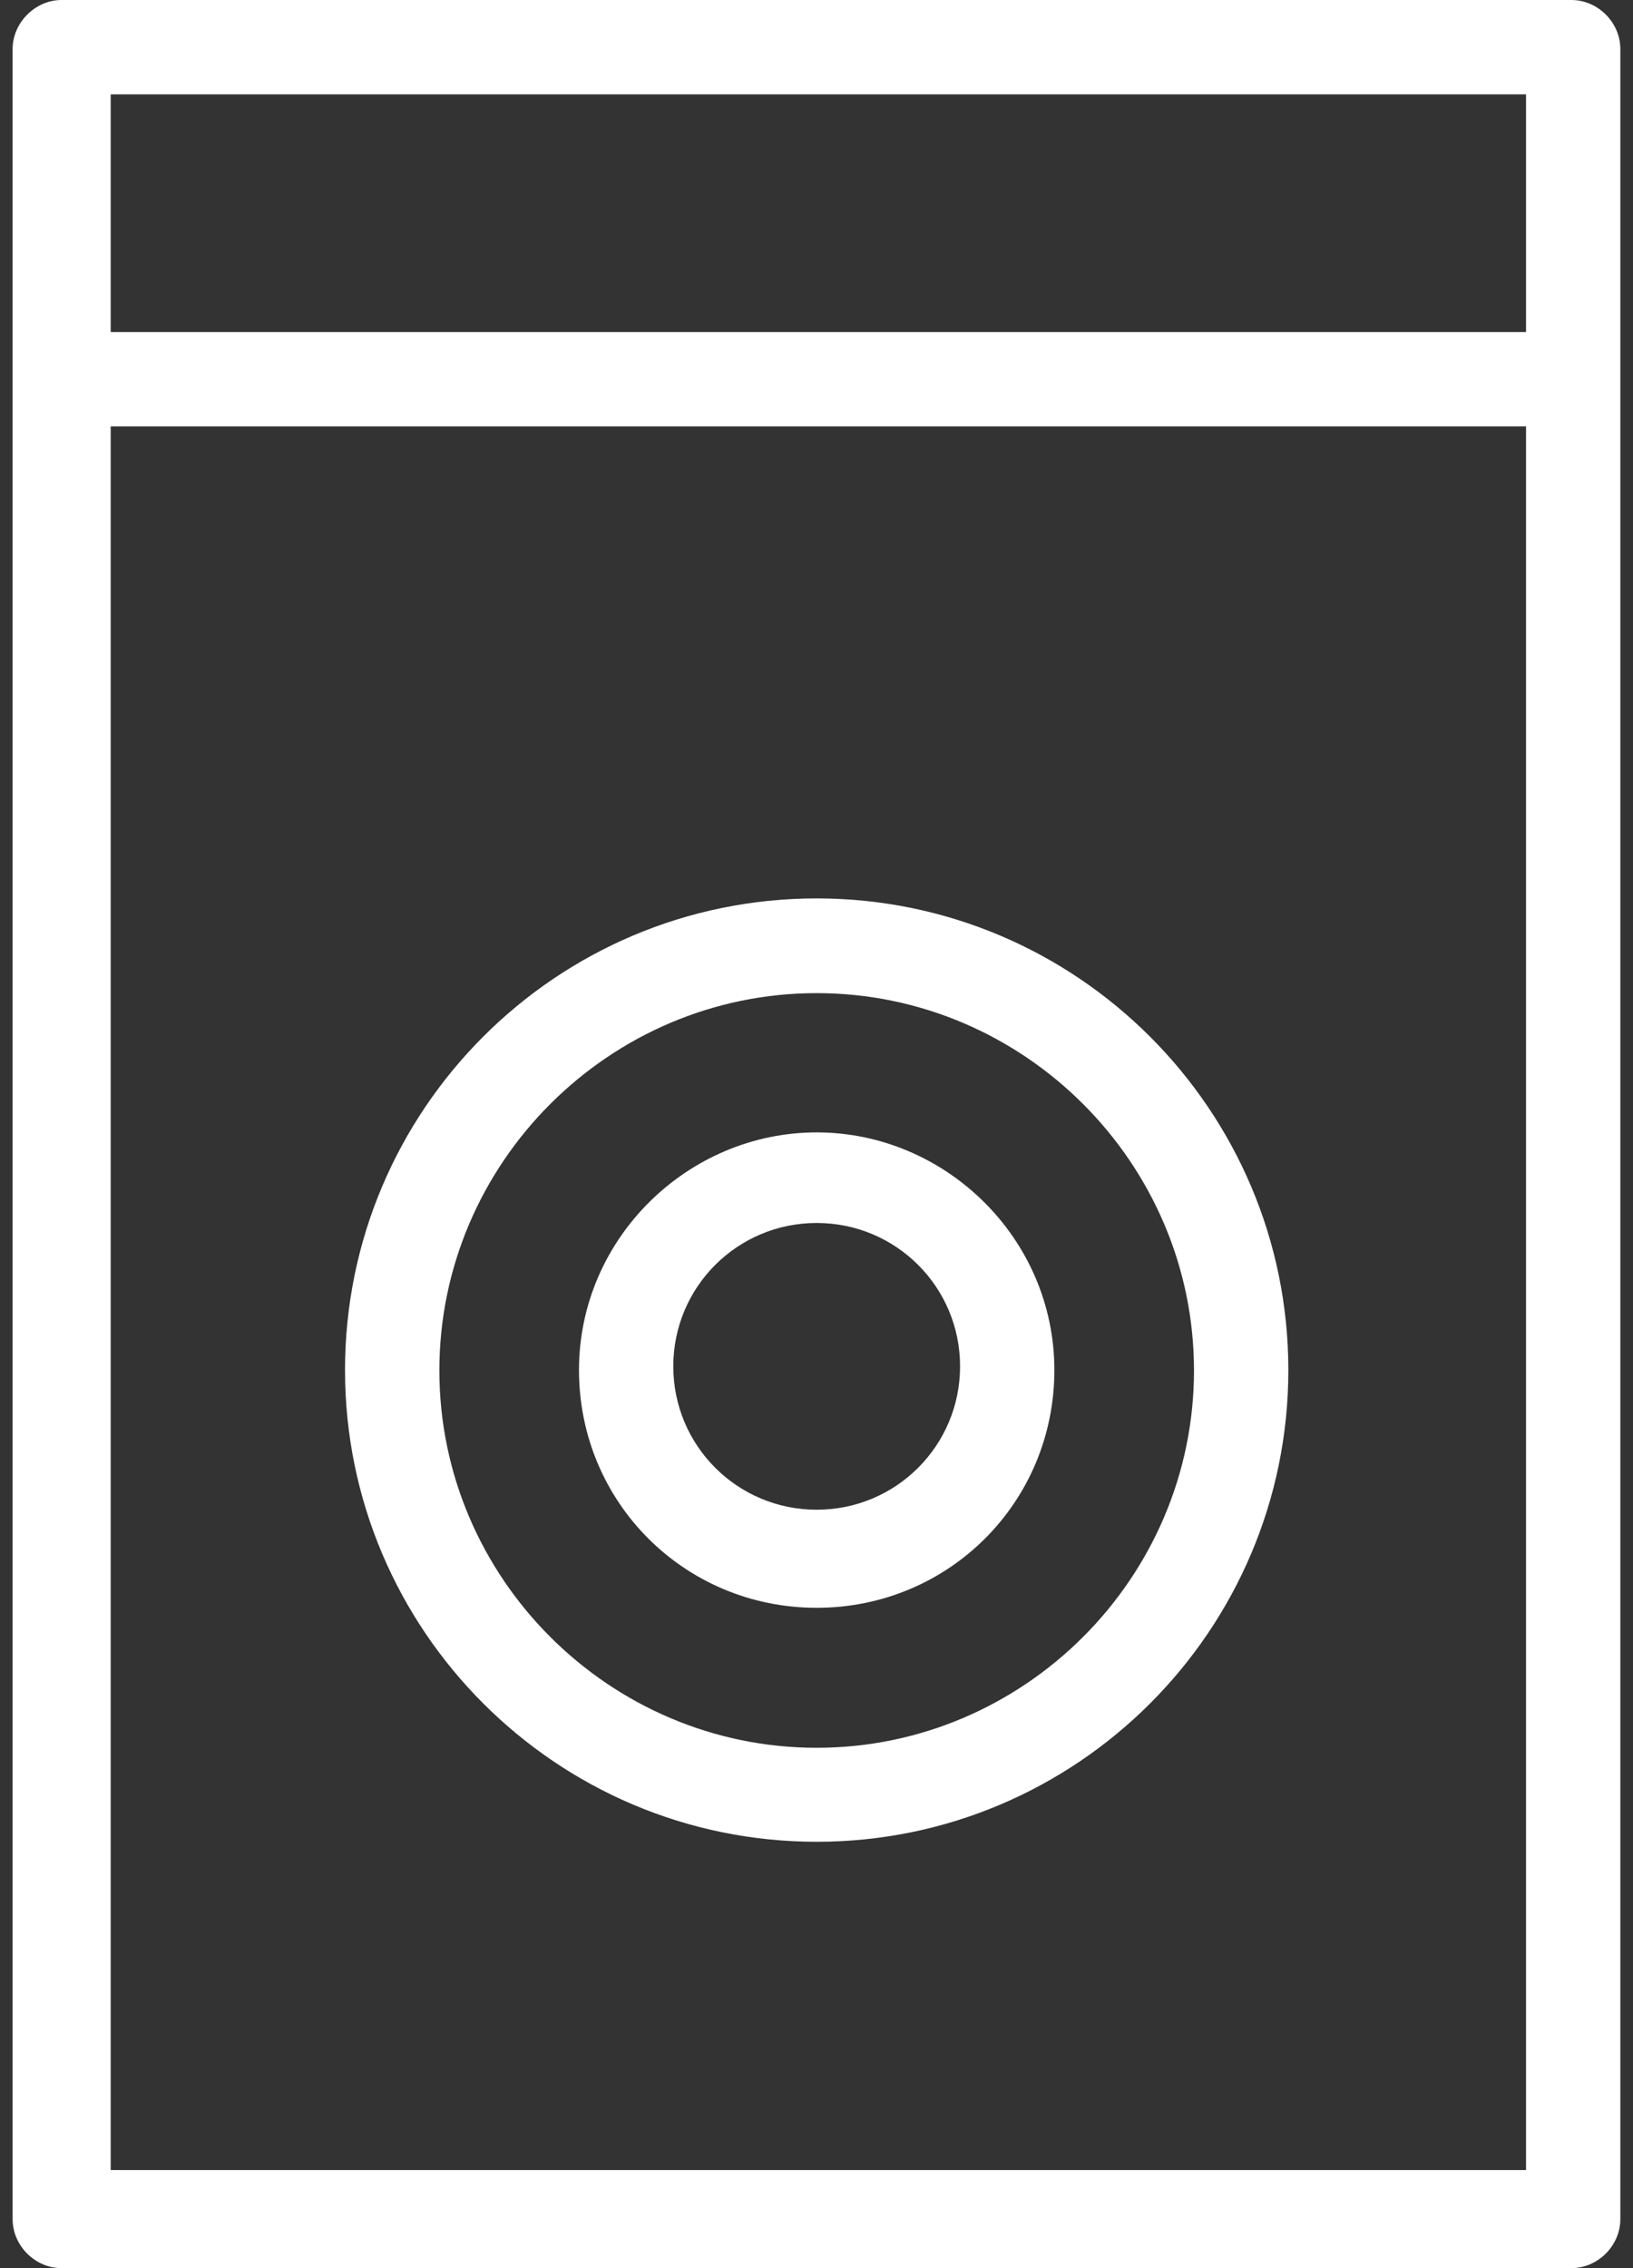
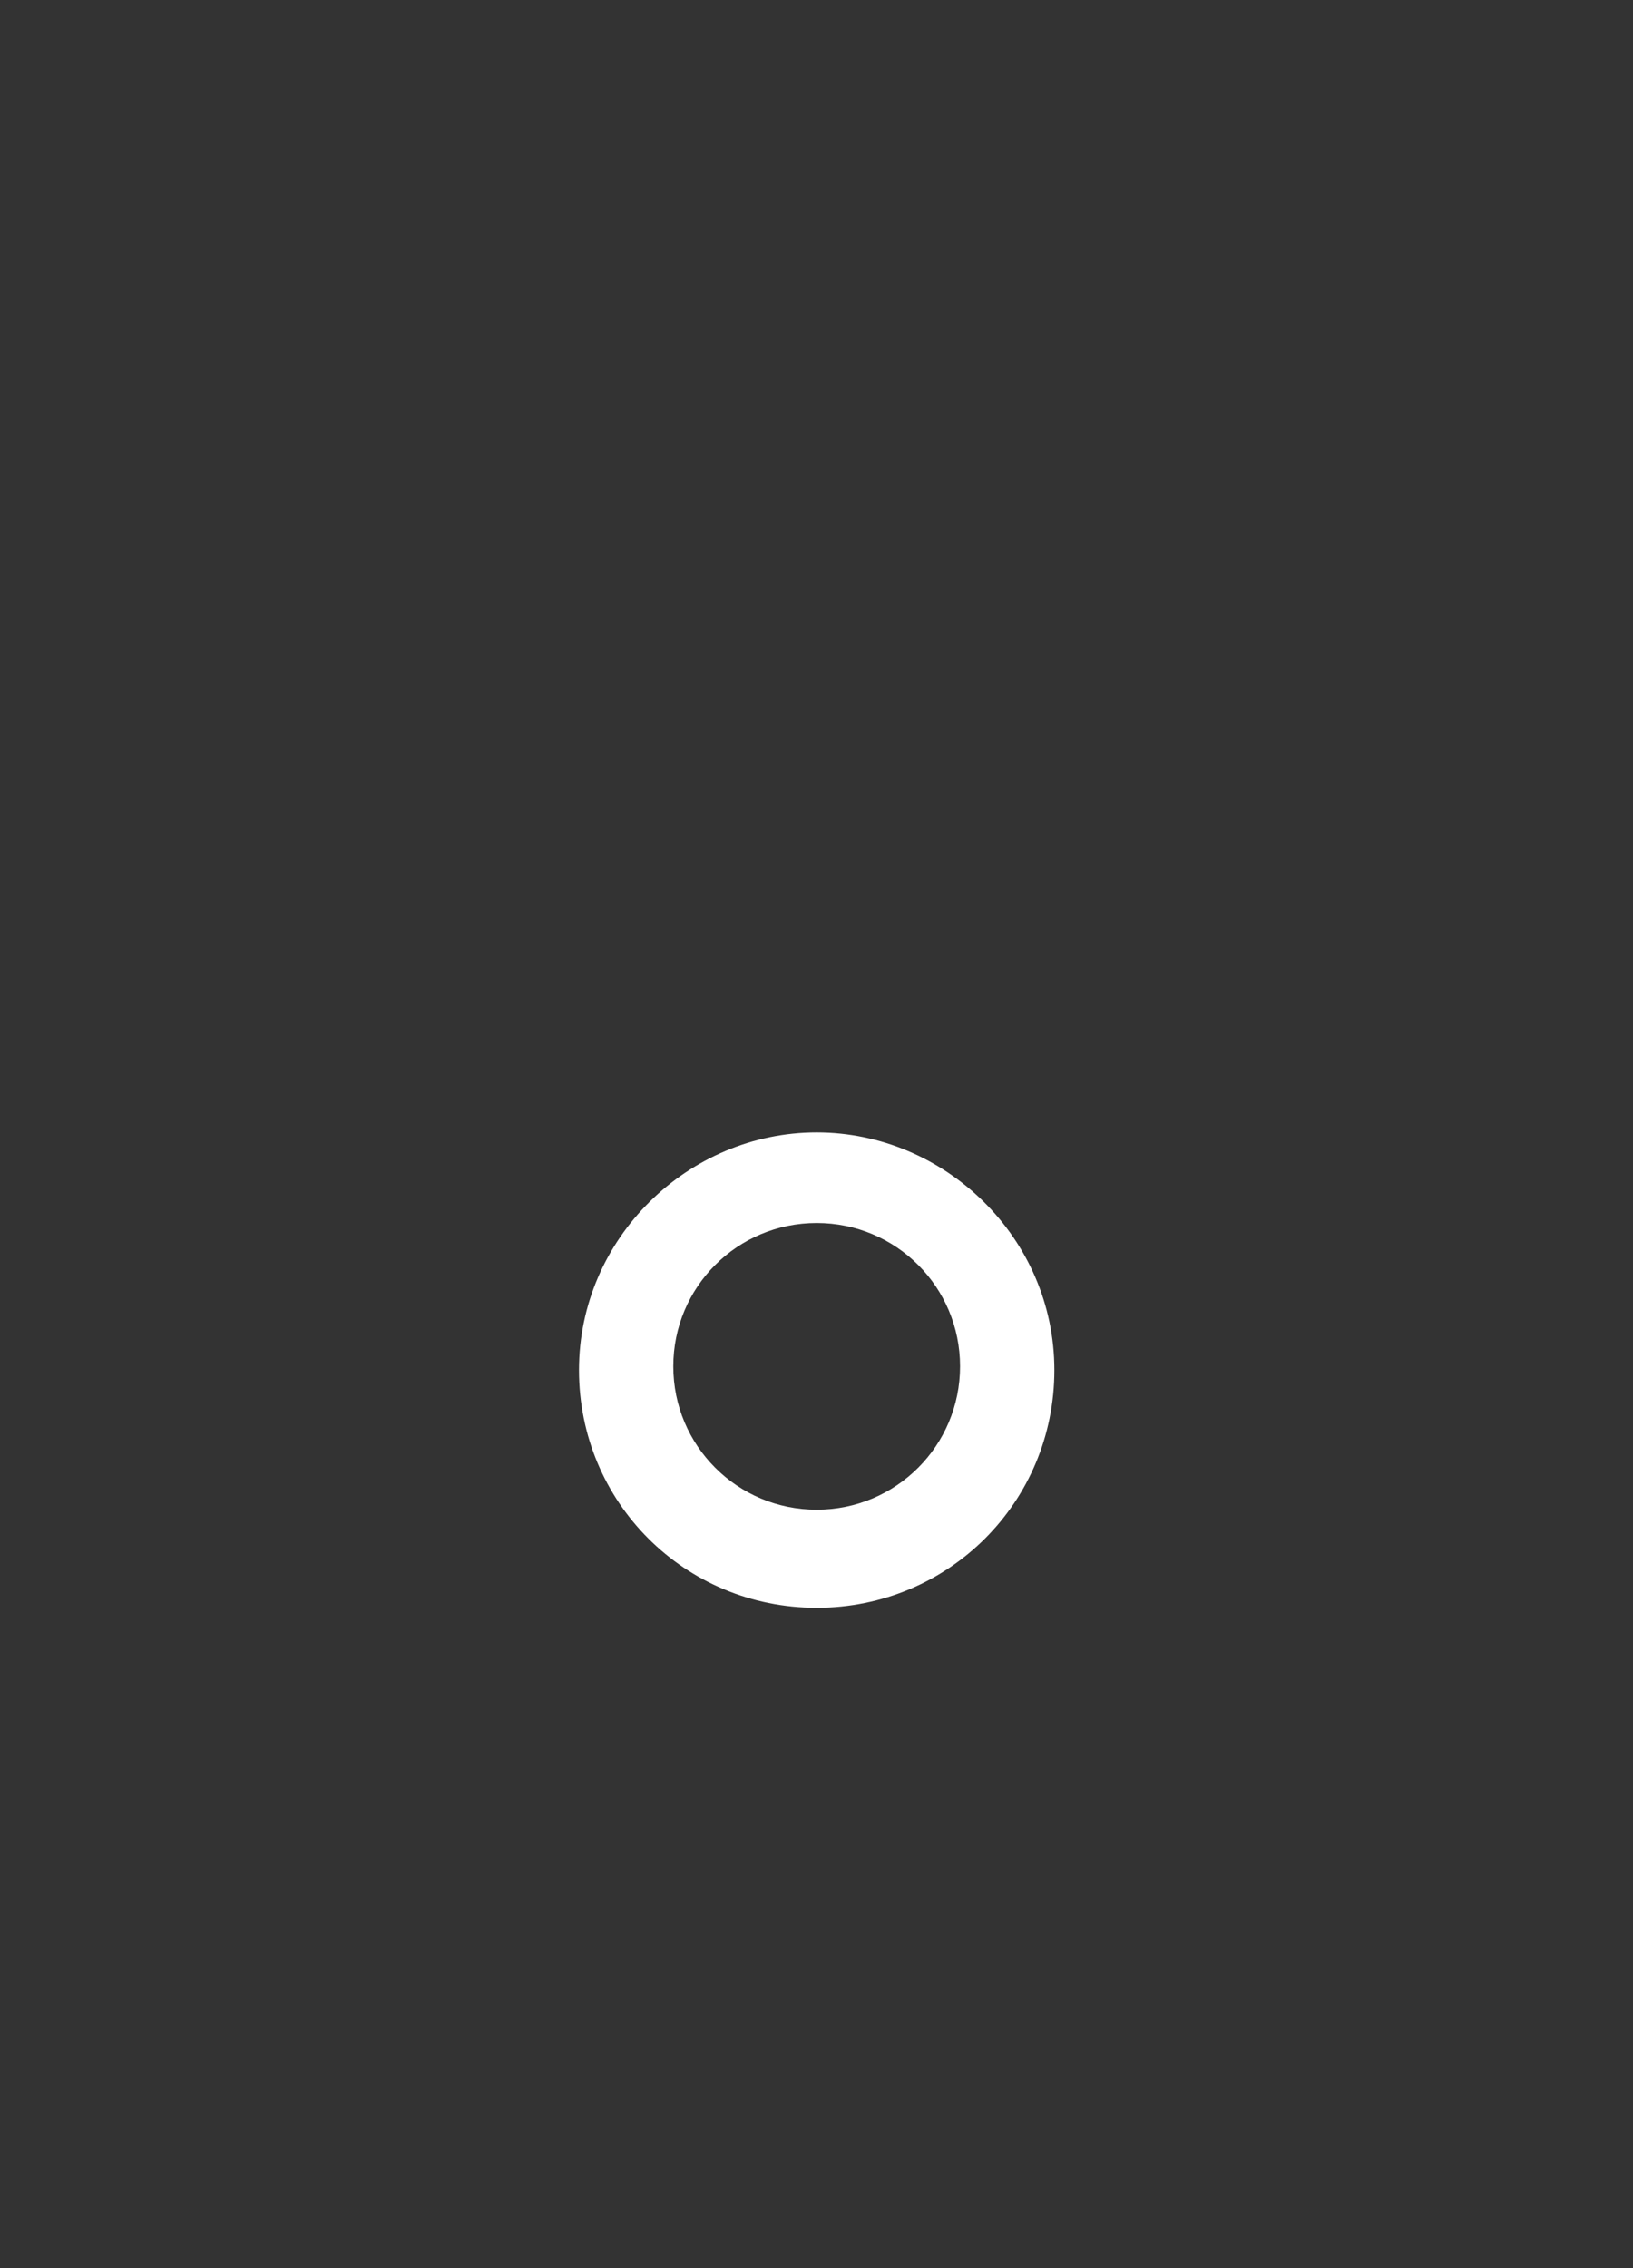
<svg xmlns="http://www.w3.org/2000/svg" width="36" height="50" viewBox="0 0 36 50" fill="none">
  <rect x="0" y="0" width="36" height="50" fill="#333333" stroke="none" />
-   <path d="M34.64 0H1.359C0.773 0 0.278 0.503 0.278 1.081V48.919C0.278 49.505 0.773 50 1.359 50H34.64C35.226 50 35.721 49.505 35.721 48.919V1.081C35.721 0.495 35.226 0 34.64 0ZM33.642 2.08V7.32H2.44V2.08H33.642ZM2.44 47.838V9.399H33.642V47.838H2.44Z" fill="white" />
-   <path d="M18.004 19.805C12.261 19.805 7.606 24.468 7.606 30.203C7.606 35.938 12.269 40.601 18.004 40.601C23.739 40.601 28.402 35.938 28.402 30.203C28.402 24.468 23.739 19.805 18.004 19.805ZM18.004 38.529C13.432 38.529 9.686 34.783 9.686 30.211C9.686 25.64 13.432 21.893 18.004 21.893C22.576 21.893 26.322 25.64 26.322 30.211C26.322 34.783 22.576 38.529 18.004 38.529Z" fill="white" />
  <path d="M18.004 24.963C15.174 24.963 12.764 27.29 12.764 30.203C12.764 33.116 15.091 35.443 18.004 35.443C20.917 35.443 23.244 33.116 23.244 30.203C23.244 27.29 20.834 24.963 18.004 24.963ZM18.004 33.281C16.255 33.281 14.843 31.87 14.843 30.12C14.843 28.371 16.255 26.96 18.004 26.96C19.753 26.96 21.165 28.371 21.165 30.12C21.165 31.87 19.753 33.281 18.004 33.281Z" fill="white" />
</svg>